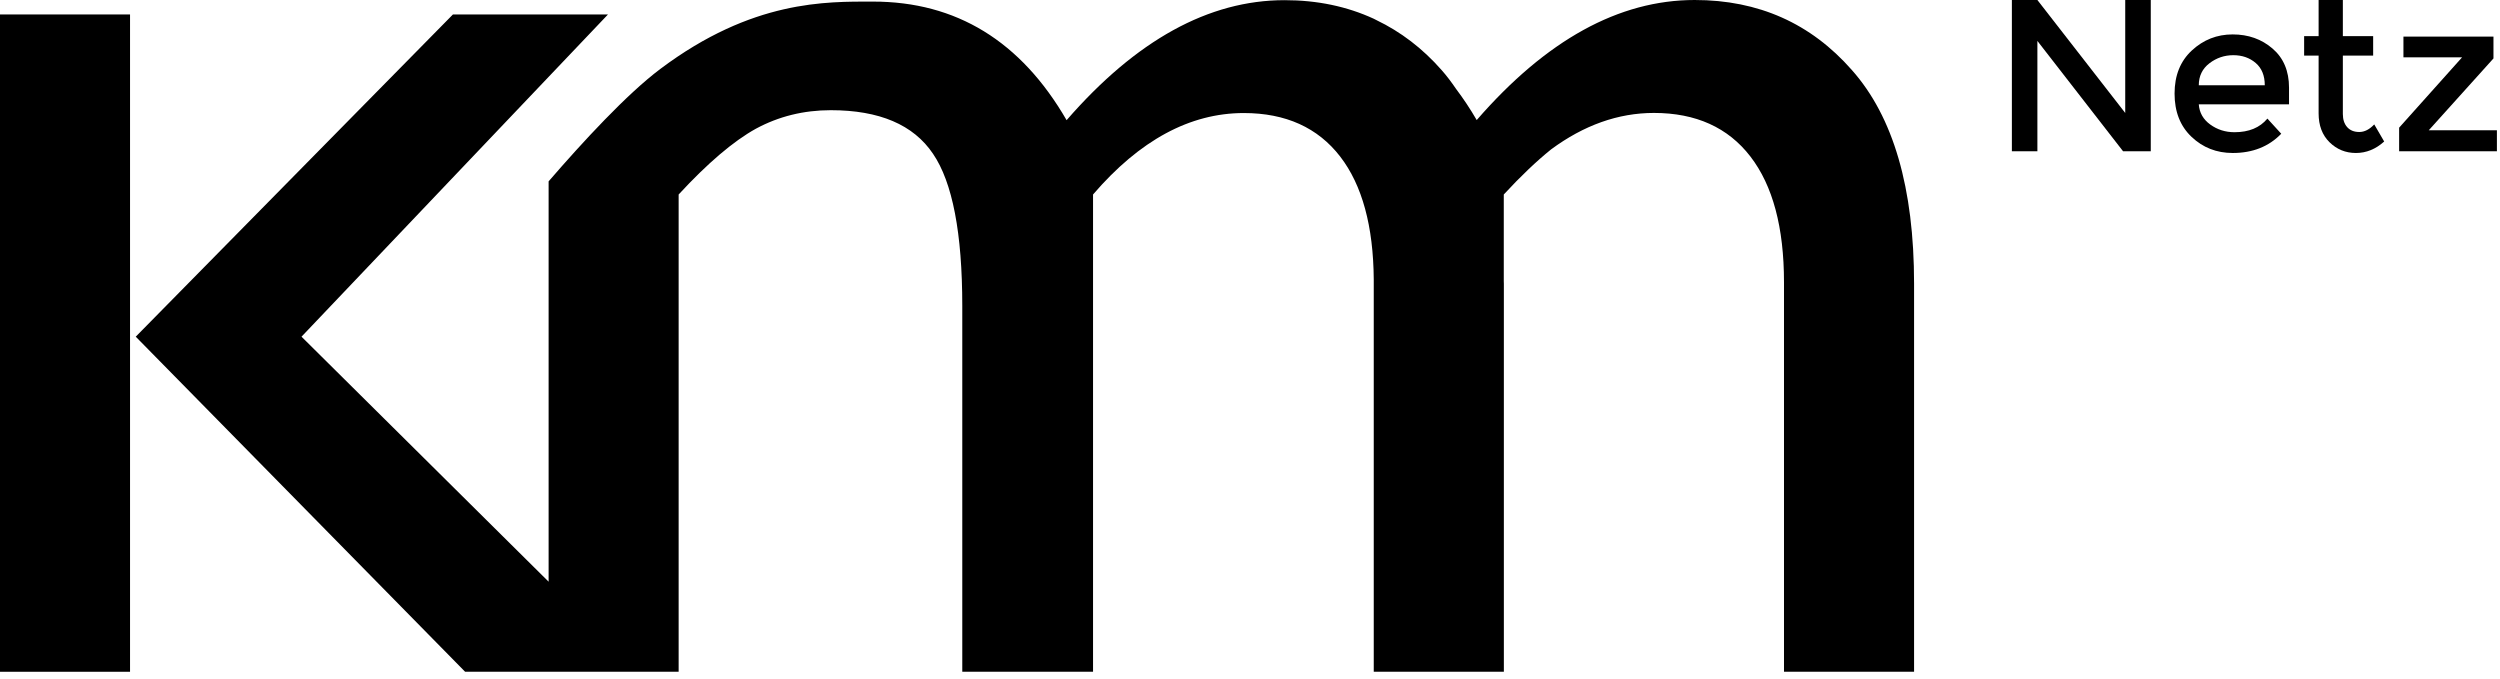
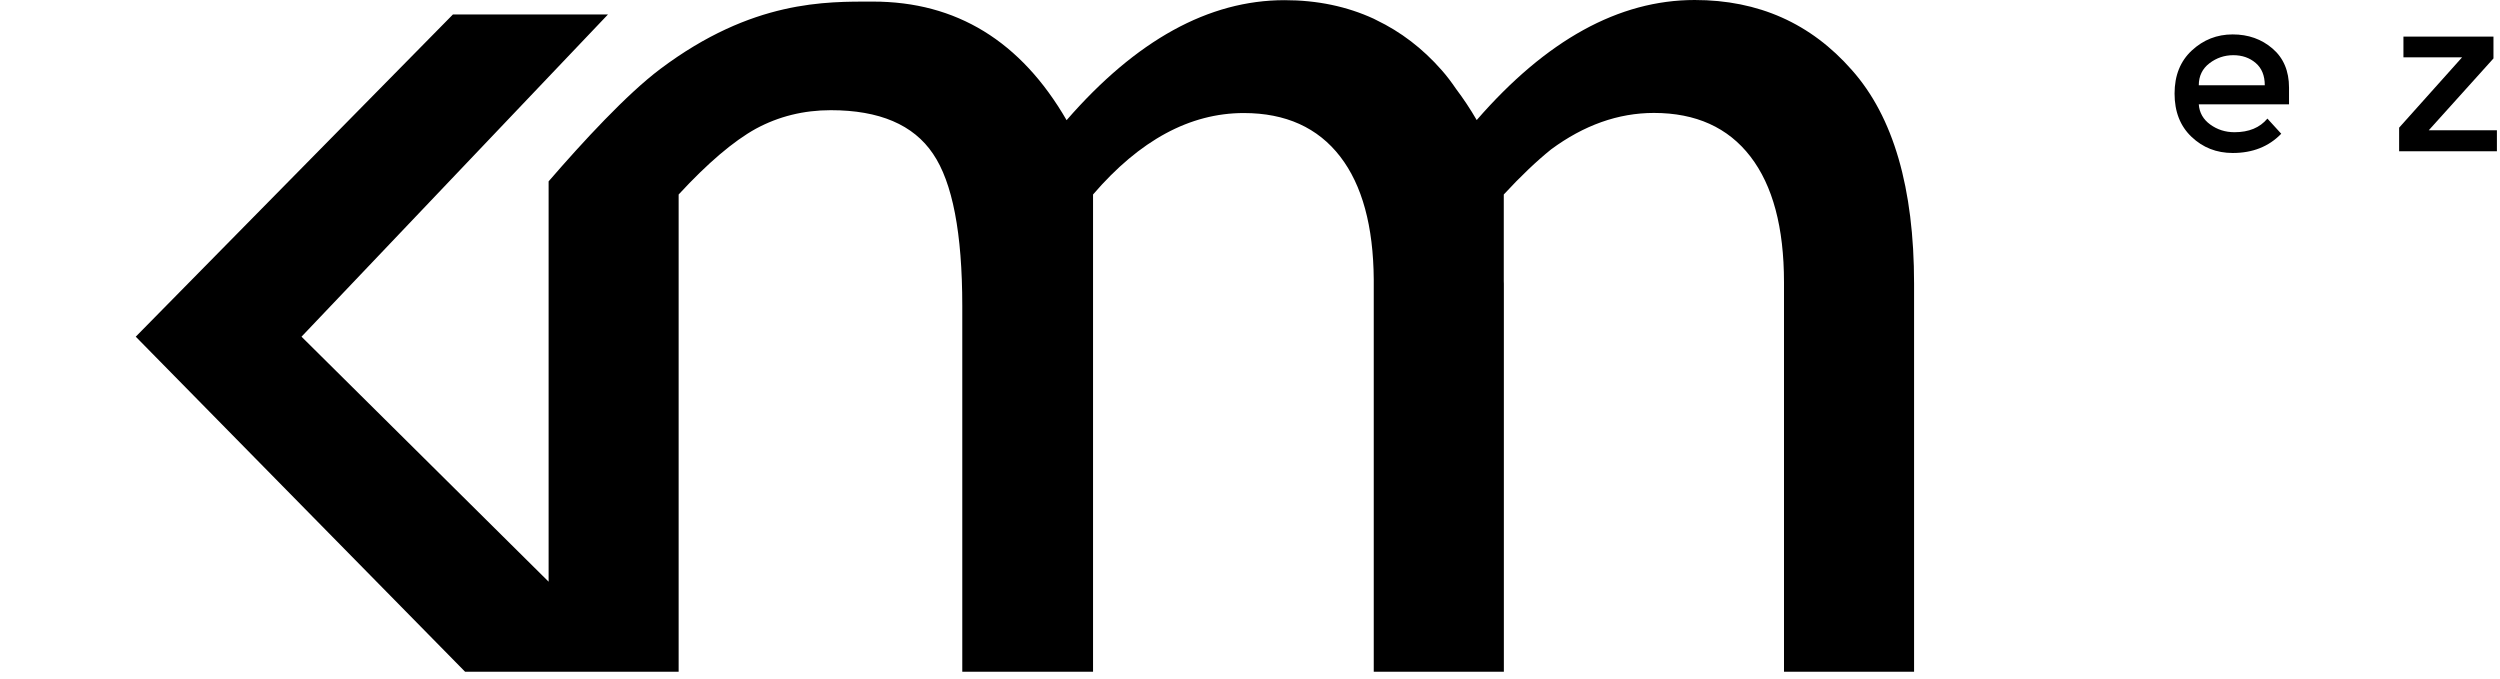
<svg xmlns="http://www.w3.org/2000/svg" width="184px" height="50px" viewBox="0 0 184 50" version="1.1">
  <title>kmm__logo_black</title>
  <desc>Created with Sketch.</desc>
  <defs />
  <g id="Page-1" stroke="none" stroke-width="1" fill="none" fill-rule="evenodd">
    <g id="kmm__logo_black" fill="#000000">
-       <polygon id="Fill-1" points="0 49.442 9.571 49.442 9.571 1.064 0 1.064" />
      <path d="M136.299,5.156 C133.283,1.72 129.426,0 124.728,0 C119.151,0 113.803,2.947 108.686,8.837 C108.207,8.009 107.697,7.248 107.162,6.538 C106.833,6.056 106.487,5.591 106.109,5.165 C104.694,3.553 103.087,2.335 101.302,1.479 L101.108,1.379 C99.138,0.473 96.952,0.012 94.541,0.012 C88.965,0.012 83.62,2.957 78.502,8.845 C75.135,3.028 70.386,0.117 64.251,0.117 C60.834,0.119 55.384,-0.023 48.594,5.078 C46.12,6.937 42.903,10.43 40.378,13.348 L40.378,42.813 L22.191,24.78 L44.747,1.064 L33.336,1.064 L9.991,24.78 L34.233,49.442 L49.948,49.442 L49.948,14.315 C52.086,12.001 53.979,10.39 55.627,9.477 C57.31,8.566 59.15,8.11 61.149,8.11 C64.724,8.112 67.231,9.179 68.669,11.317 C70.105,13.421 70.824,17.155 70.824,22.519 L70.824,49.442 L80.448,49.442 L80.448,14.315 C83.883,10.319 87.581,8.32 91.543,8.32 C94.628,8.322 96.994,9.39 98.642,11.528 C100.258,13.628 101.078,16.643 101.108,20.565 L101.108,49.442 L110.684,49.442 L110.684,20.888 C110.684,20.817 110.679,20.753 110.678,20.683 L110.678,14.315 C111.923,12.967 113.083,11.865 114.162,10.994 C116.569,9.219 119.09,8.312 121.73,8.312 C124.815,8.313 127.183,9.381 128.83,11.519 C130.478,13.659 131.302,16.744 131.302,20.777 L131.302,49.442 L140.876,49.442 L140.876,20.881 C140.876,13.834 139.35,8.592 136.299,5.156" id="Fill-2" />
-       <polyline id="Fill-3" points="156.417 0.001 158.297 0.001 158.297 11.133 156.258 11.133 149.952 3.012 149.952 11.133 148.074 11.133 148.074 0.001 149.952 0.001 156.417 8.314 156.417 0.001" />
      <path d="M161.831,6.276 L166.688,6.276 C166.688,5.564 166.465,5.017 166.02,4.636 C165.573,4.253 165.024,4.062 164.372,4.062 C163.719,4.062 163.133,4.26 162.612,4.659 C162.092,5.057 161.831,5.597 161.831,6.276 Z M168.472,7.677 L161.831,7.677 C161.873,8.293 162.156,8.79 162.676,9.166 C163.195,9.543 163.79,9.731 164.459,9.731 C165.52,9.731 166.327,9.397 166.88,8.728 L167.899,9.843 C166.986,10.787 165.797,11.26 164.331,11.26 C163.142,11.26 162.131,10.864 161.299,10.073 C160.465,9.283 160.048,8.221 160.048,6.888 C160.048,5.556 160.472,4.498 161.322,3.712 C162.171,2.926 163.171,2.533 164.324,2.533 C165.476,2.533 166.456,2.881 167.262,3.577 C168.069,4.271 168.472,5.229 168.472,6.451 L168.472,7.677 L168.472,7.677 Z" id="Fill-4" />
-       <path d="M172.434,4.094 L172.434,8.393 C172.434,8.797 172.54,9.117 172.752,9.357 C172.965,9.595 173.262,9.715 173.644,9.715 C174.027,9.715 174.393,9.529 174.744,9.157 L175.476,10.415 C174.85,10.979 174.156,11.26 173.398,11.26 C172.64,11.26 171.992,10.997 171.455,10.471 C170.919,9.947 170.65,9.237 170.65,8.345 L170.65,4.094 L169.584,4.094 L169.584,2.66 L170.65,2.66 L170.65,0.001 L172.434,0.001 L172.434,2.66 L174.664,2.66 L174.664,4.094 L172.434,4.094" id="Fill-5" />
      <polyline id="Fill-6" points="176.893 4.221 176.893 2.692 183.519 2.692 183.519 4.301 178.757 9.588 183.772 9.588 183.772 11.133 176.576 11.133 176.576 9.397 181.208 4.221 176.893 4.221" />
    </g>
  </g>
</svg>